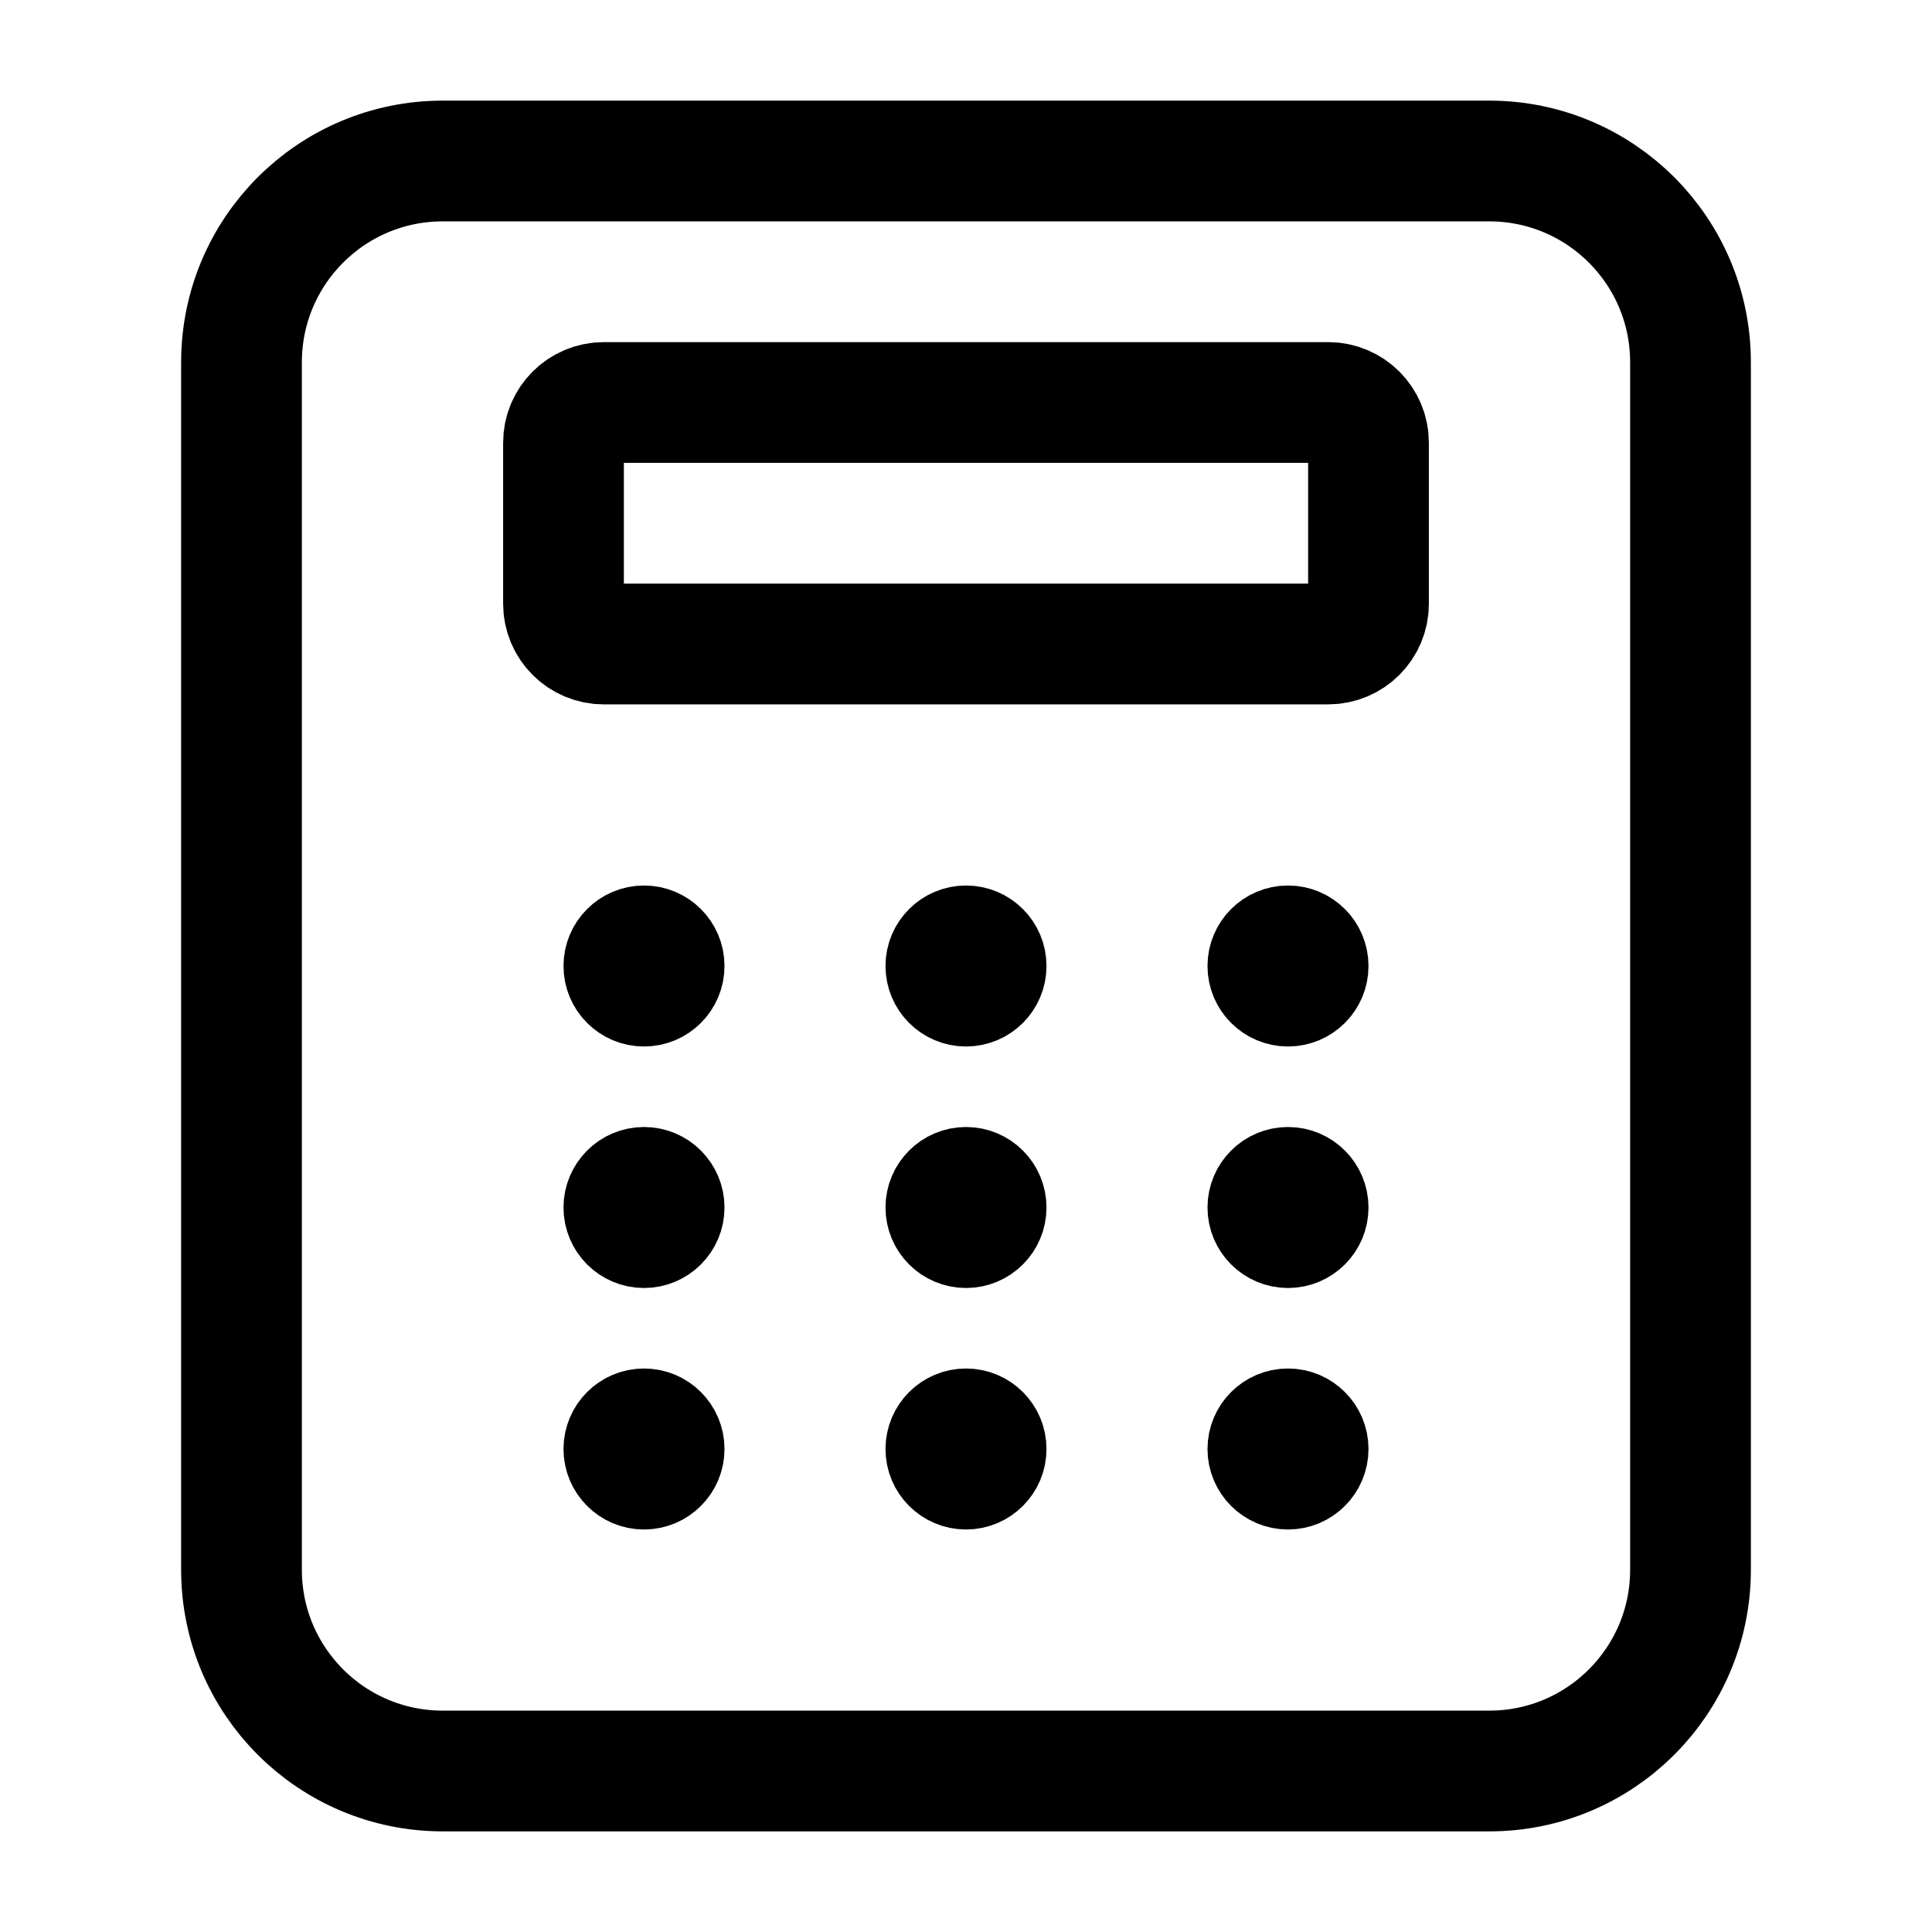
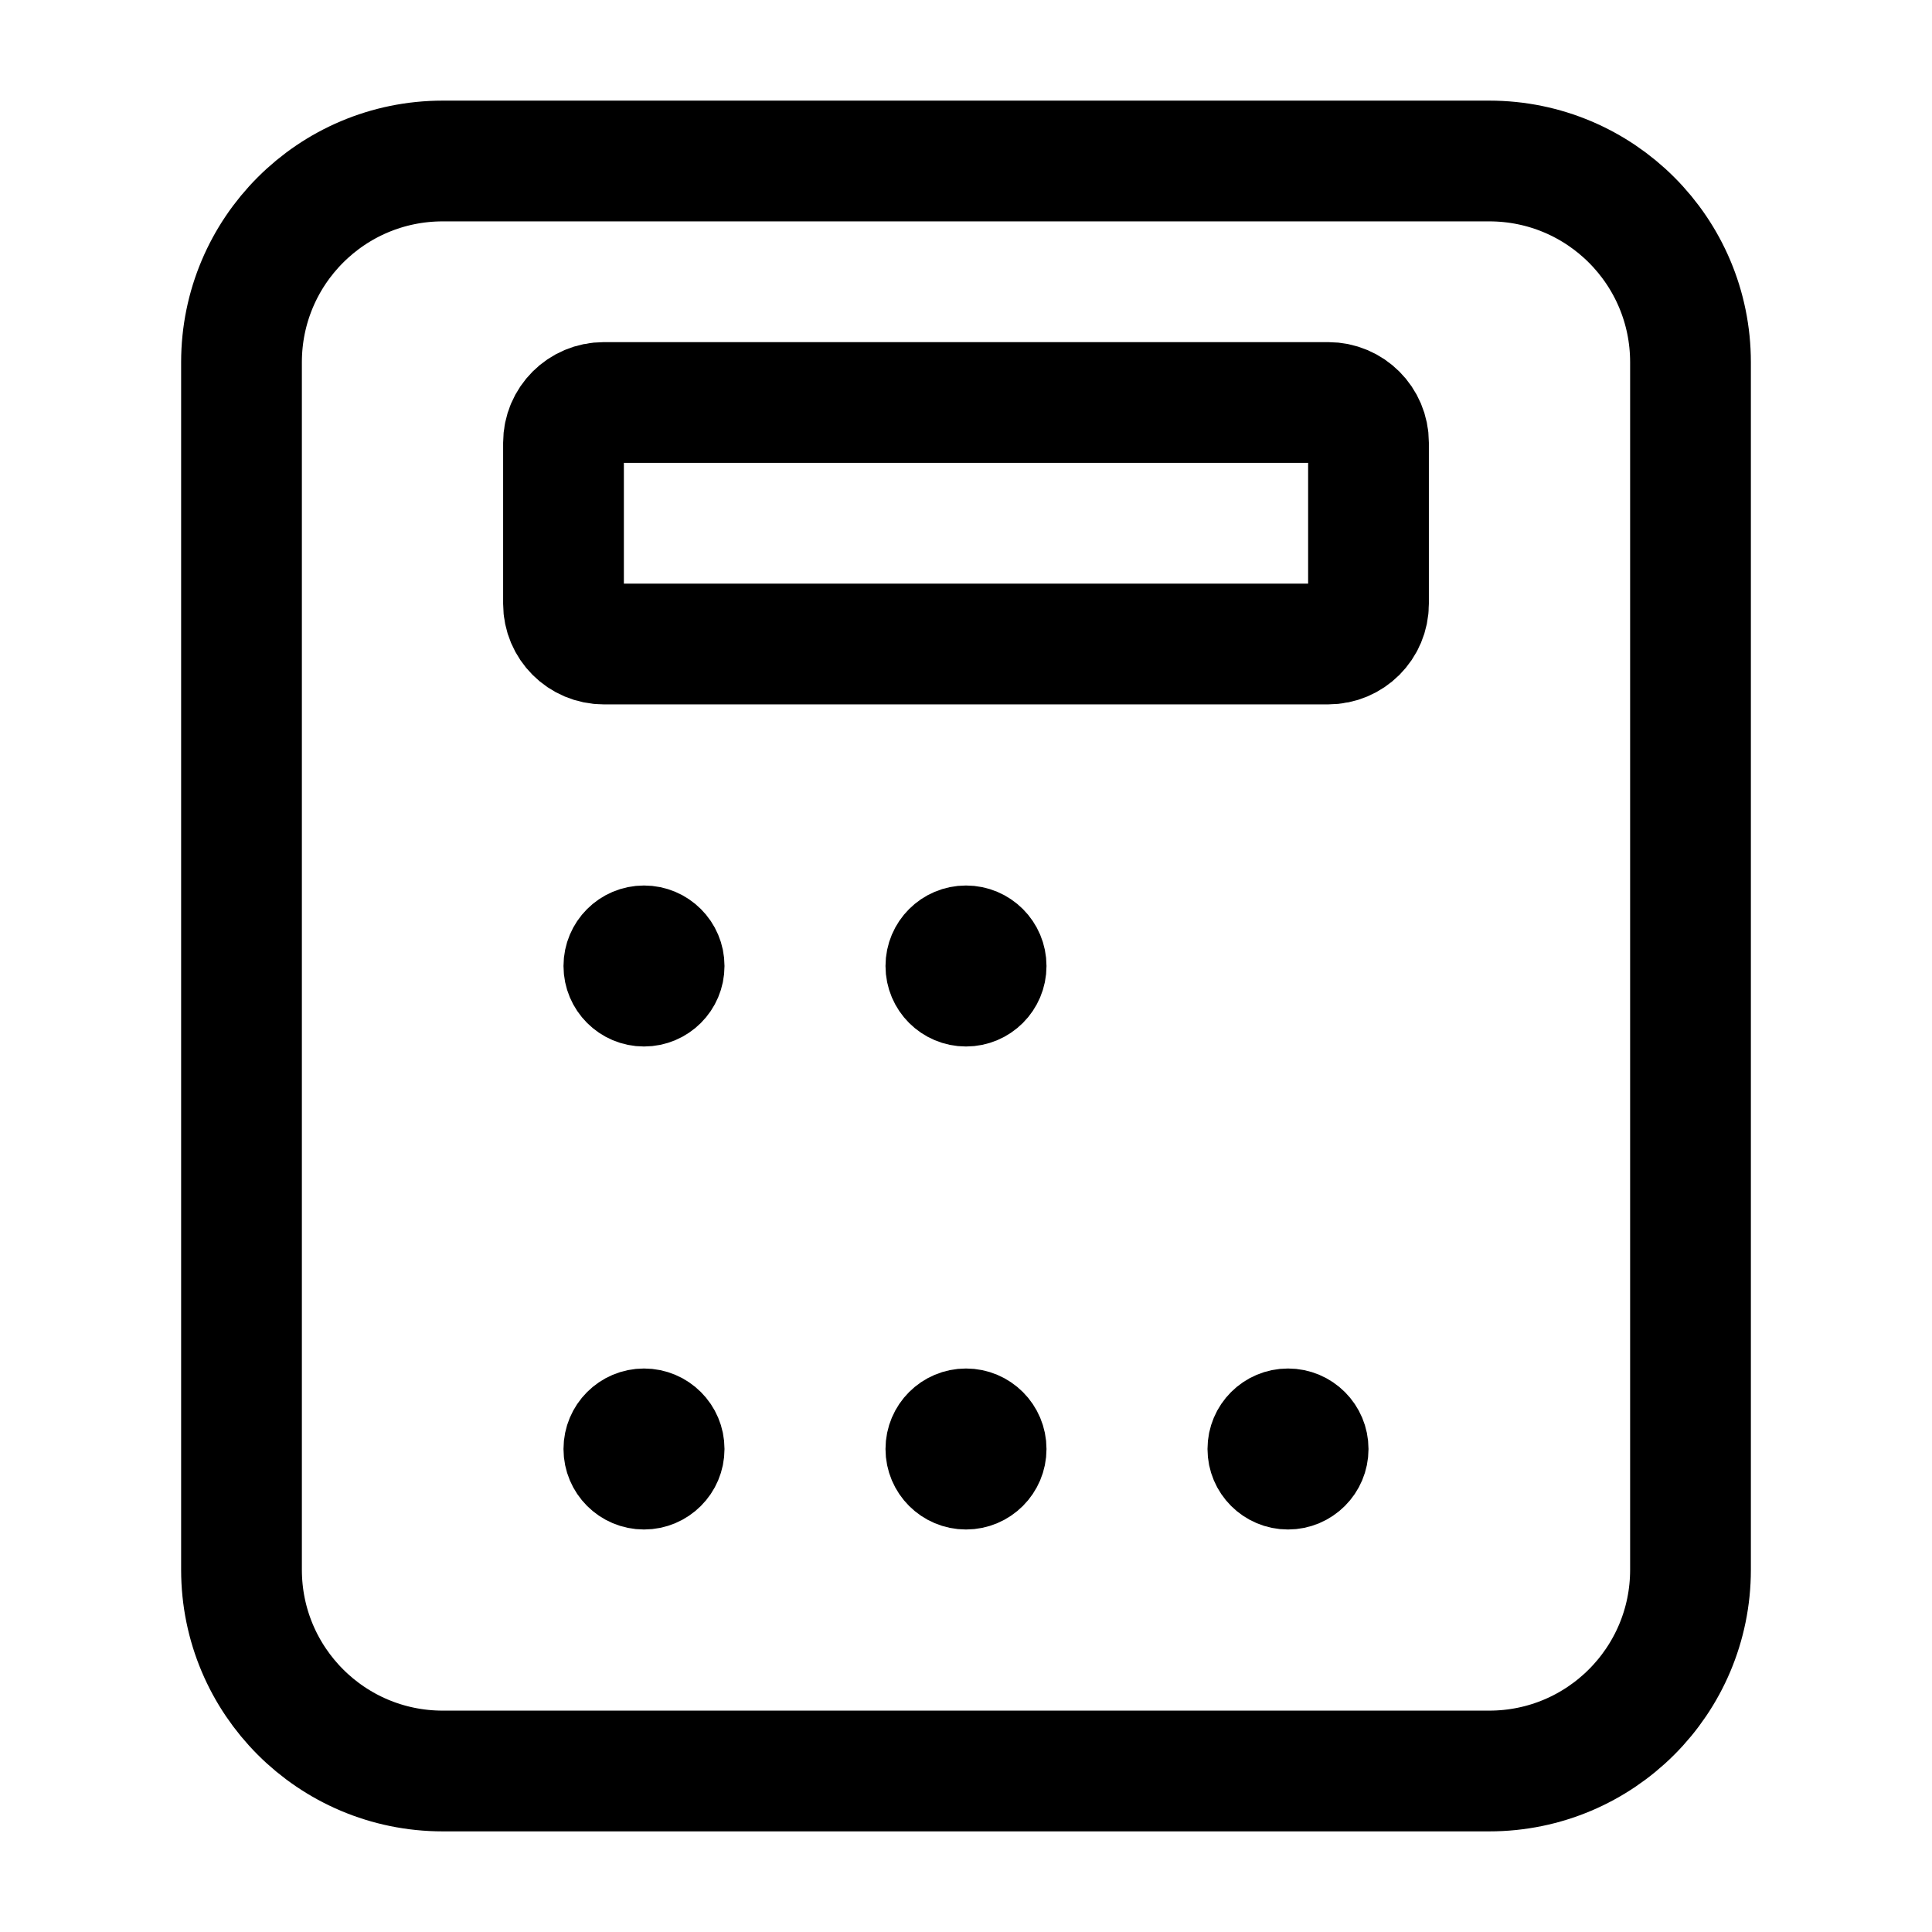
<svg xmlns="http://www.w3.org/2000/svg" width="24" height="24" viewBox="0 0 24 24" fill="none">
  <path d="M18.5 2H5.5C4.119 2 3 3.119 3 4.5V19.5C3 20.881 4.119 22 5.5 22H18.5C19.881 22 21 20.881 21 19.5V4.5C21 3.119 19.881 2 18.5 2Z" stroke="black" stroke-width="1.5" stroke-linecap="round" />
  <path d="M16.5 5H7.5C7.224 5 7 5.224 7 5.5V7.5C7 7.776 7.224 8 7.5 8H16.5C16.776 8 17 7.776 17 7.5V5.5C17 5.224 16.776 5 16.5 5Z" stroke="black" stroke-width="1.5" stroke-linecap="round" />
  <circle cx="8" cy="12" r="0.5" stroke="black" />
  <circle cx="12" cy="12" r="0.5" stroke="black" />
-   <circle cx="16" cy="12" r="0.5" stroke="black" />
-   <circle cx="8" cy="15" r="0.5" stroke="black" />
-   <circle cx="12" cy="15" r="0.5" stroke="black" />
-   <circle cx="16" cy="15" r="0.5" stroke="black" />
  <circle cx="8" cy="18" r="0.5" stroke="black" />
  <circle cx="12" cy="18" r="0.5" stroke="black" />
  <circle cx="16" cy="18" r="0.5" stroke="black" />
</svg>